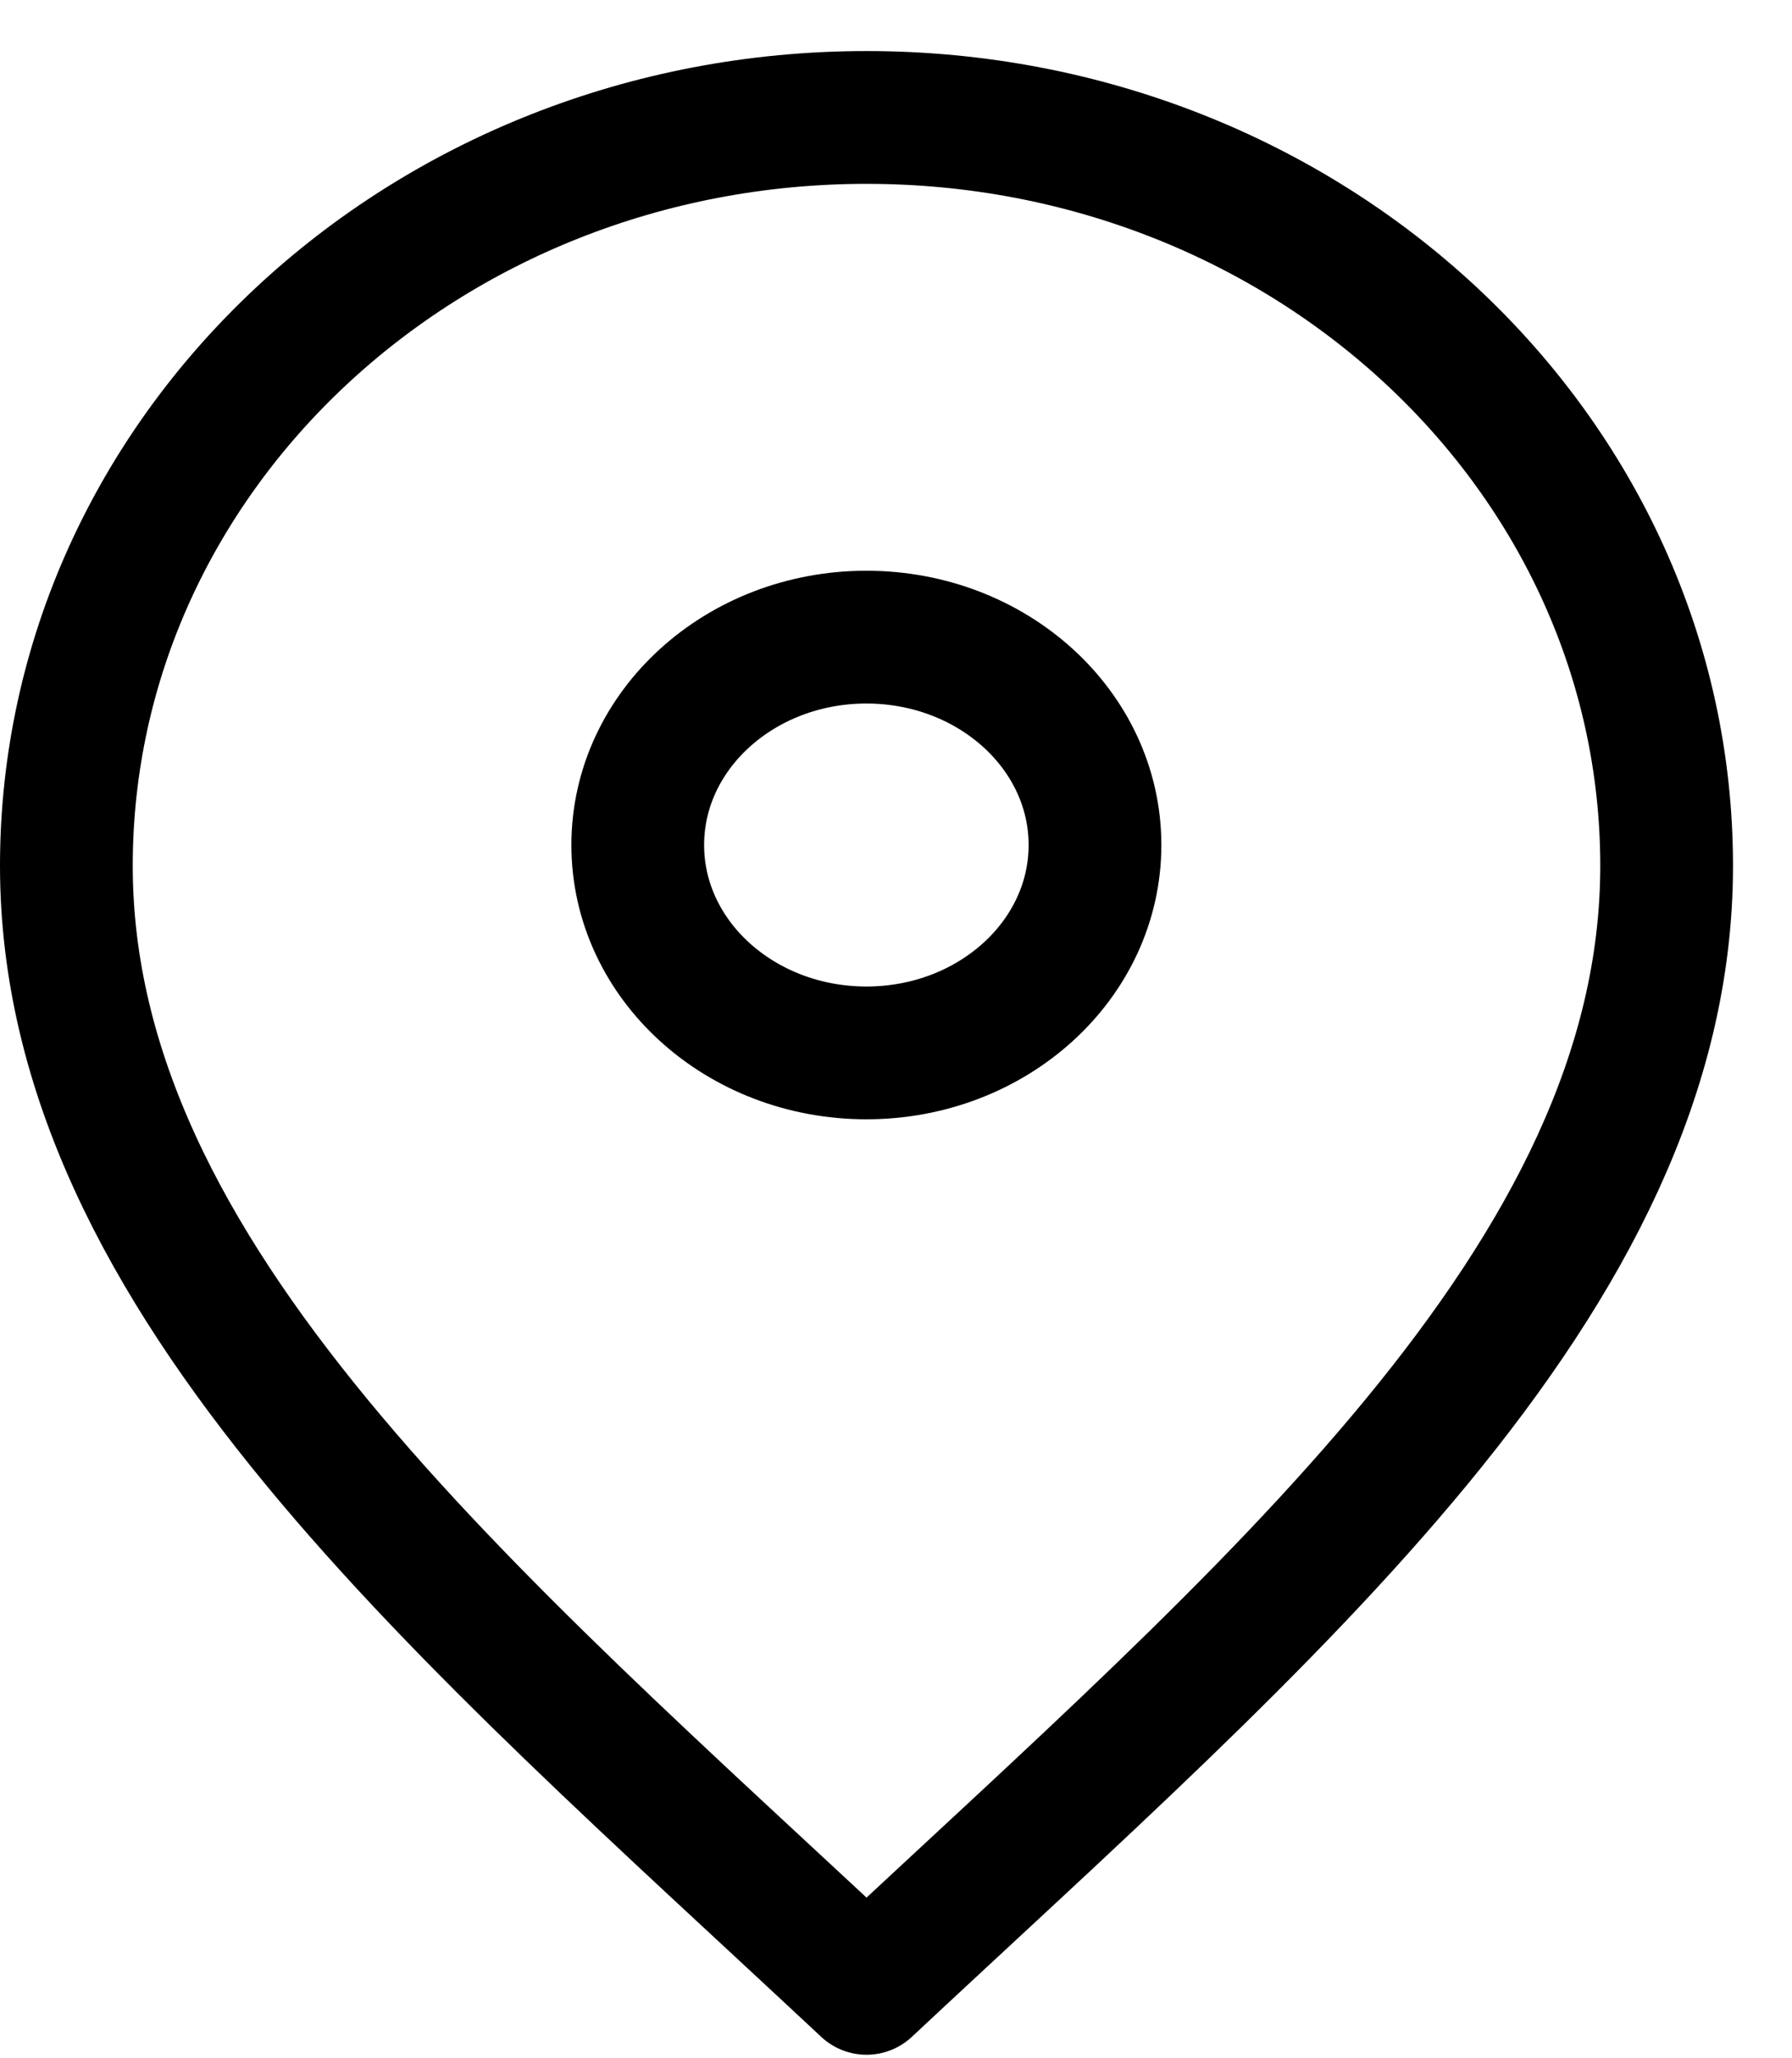
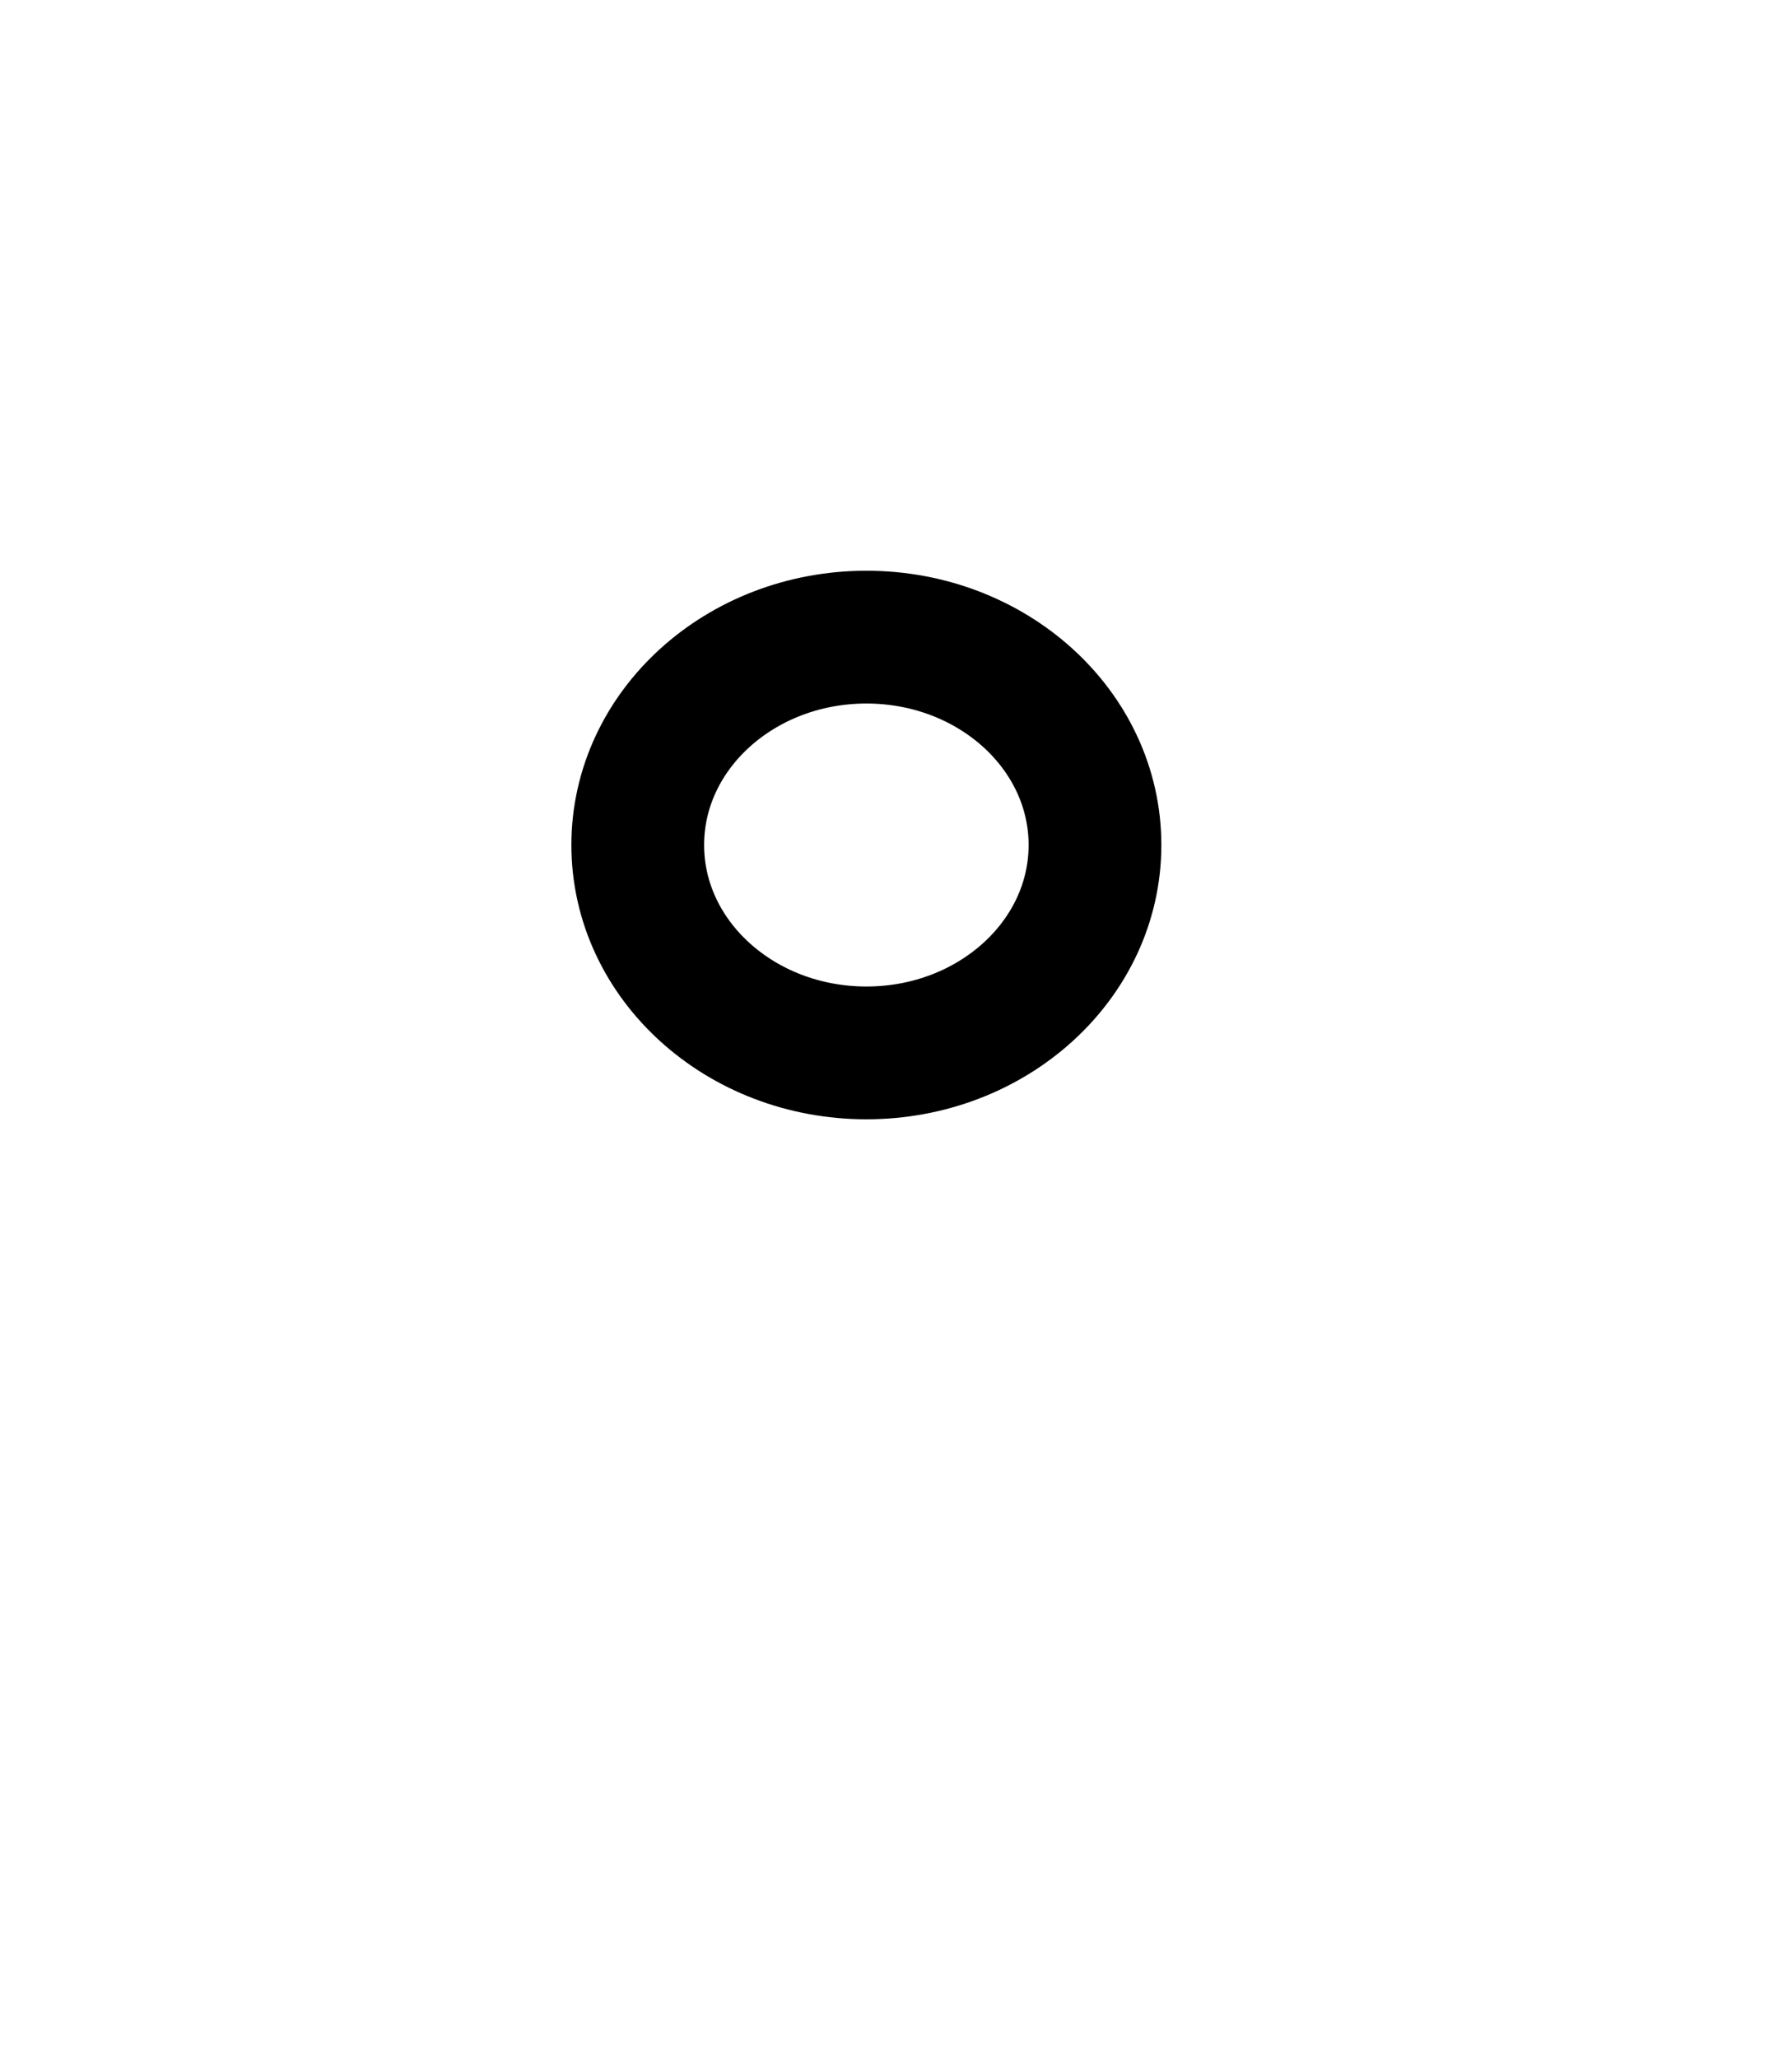
<svg xmlns="http://www.w3.org/2000/svg" width="27" height="31" viewBox="0 0 27 31" fill="none">
-   <path d="M13.056 29.947C19.083 24.312 25.111 19.265 25.111 13.04C25.111 6.815 19.714 1.769 13.056 1.769C6.397 1.769 1 6.815 1 13.04C1 19.265 7.028 24.312 13.056 29.947Z" stroke="black" stroke-width="2" stroke-linecap="round" stroke-linejoin="round" />
  <path d="M13.054 15.858C14.956 15.858 16.498 14.456 16.498 12.727C16.498 10.998 14.956 9.596 13.054 9.596C11.152 9.596 9.609 10.998 9.609 12.727C9.609 14.456 11.152 15.858 13.054 15.858Z" stroke="black" stroke-width="2" stroke-linecap="round" stroke-linejoin="round" />
</svg>